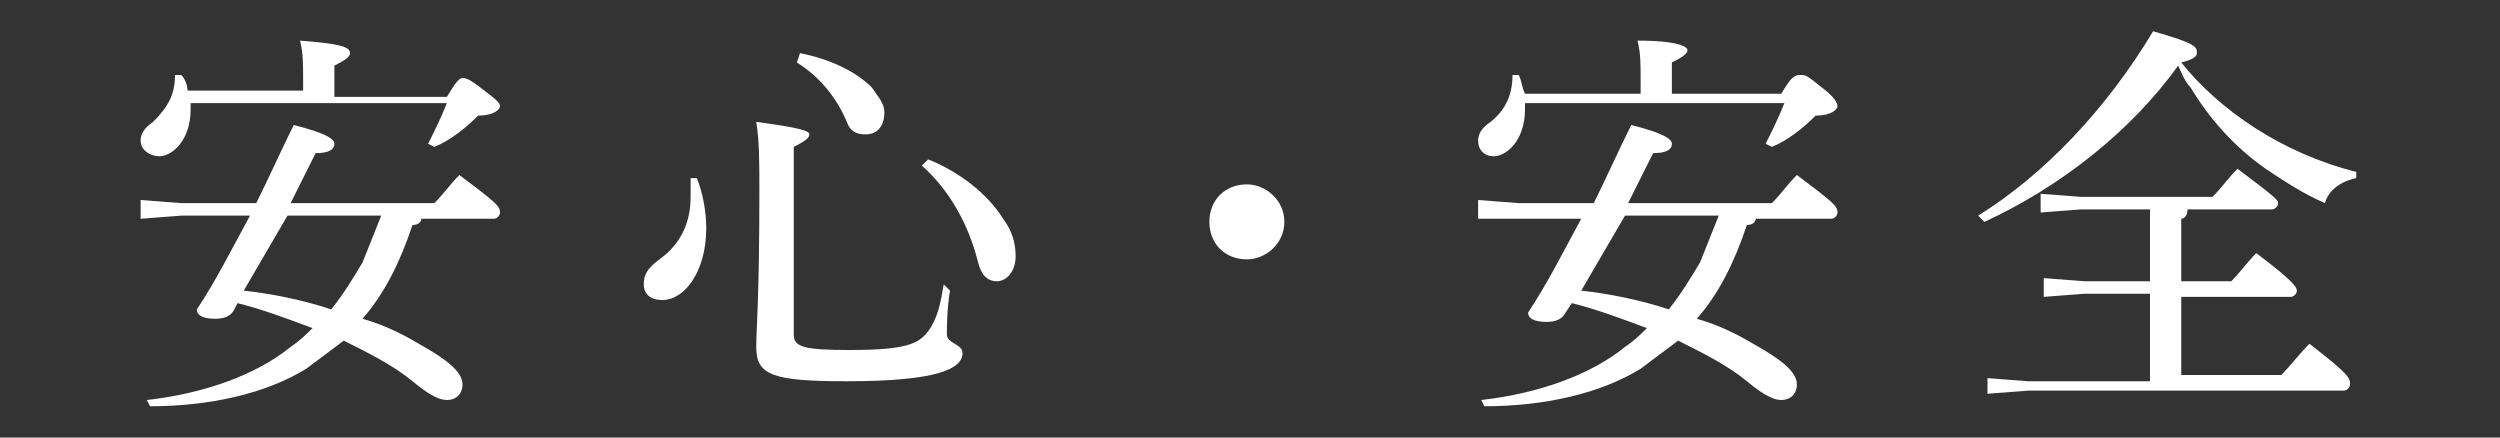
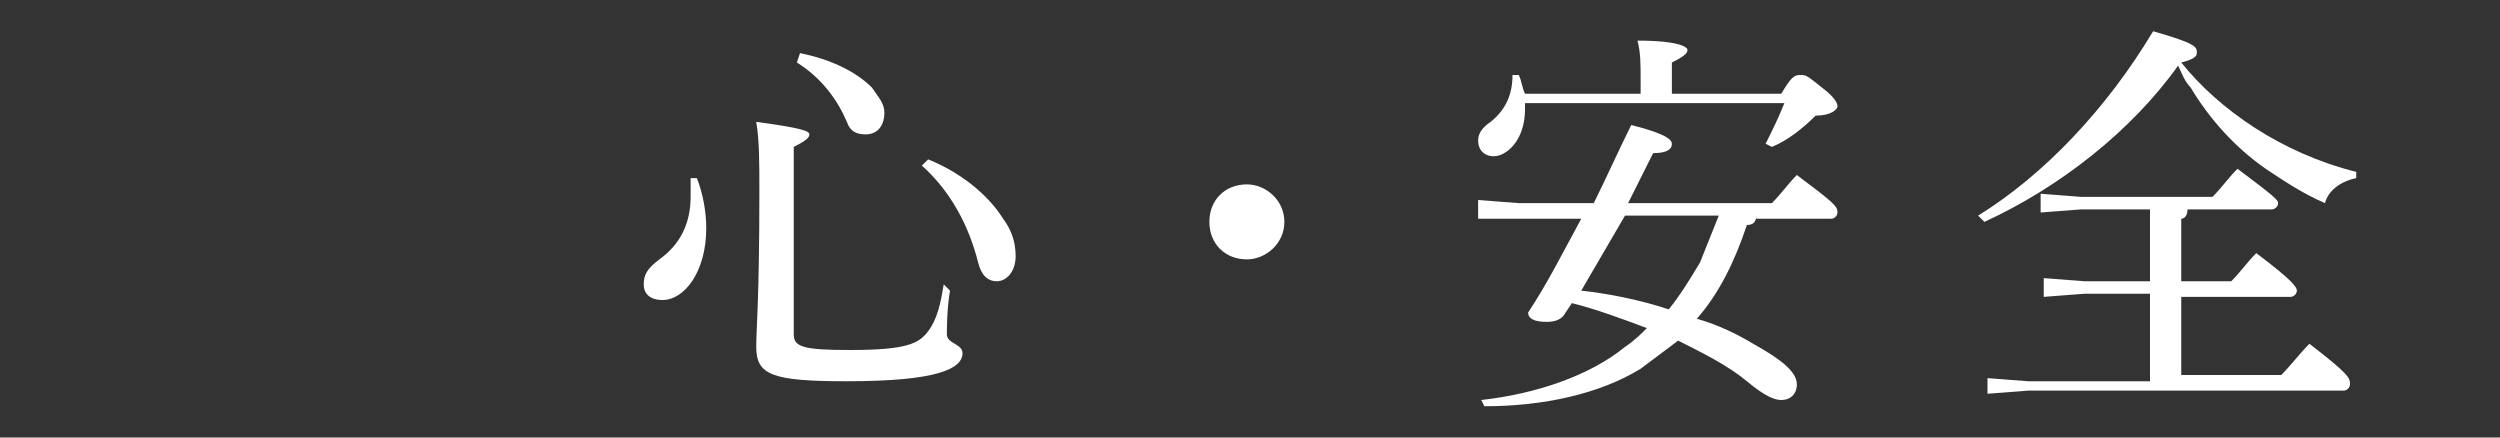
<svg xmlns="http://www.w3.org/2000/svg" version="1.1" id="レイヤー_1" x="0px" y="0px" viewBox="0 0 80 14" style="enable-background:new 0 0 80 14;" xml:space="preserve">
  <rect x="0" y="0" width="80" height="14" fill="#333333" stroke="none" />
  <style type="text/css">
	.st0{fill:#FFFFFF;}
</style>
-   <path class="st0" d="M13.5,6.9c0,0.2-0.1,0.3-0.3,0.3c-0.4,1.2-0.9,2.2-1.6,3c0.7,0.2,1.3,0.5,1.8,0.8c0.9,0.5,1.4,0.9,1.4,1.3  c0,0.3-0.2,0.5-0.5,0.5c-0.2,0-0.5-0.1-1.1-0.6c-0.6-0.5-1.4-0.9-2.2-1.3c-0.4,0.3-0.8,0.6-1.2,0.9c-1.3,0.8-3.1,1.2-5,1.2l-0.1-0.2  c1.8-0.2,3.5-0.8,4.6-1.7c0.3-0.2,0.5-0.4,0.7-0.6c-0.8-0.3-1.6-0.6-2.4-0.8L7.5,9.9c-0.1,0.2-0.3,0.3-0.6,0.3  c-0.4,0-0.6-0.1-0.6-0.3c0.6-0.9,1.1-1.9,1.7-3H5.8L4.5,7V6.4l1.3,0.1h2.4C8.6,5.7,9,4.8,9.4,4c1.2,0.3,1.3,0.5,1.3,0.6  c0,0.2-0.2,0.3-0.6,0.3L9.3,6.5h4.6c0.3-0.3,0.5-0.6,0.8-0.9c1.2,0.9,1.3,1,1.3,1.2c0,0.1-0.1,0.2-0.2,0.2H13.5z M9.7,2.9V2.6  c0-0.6,0-0.9-0.1-1.3c1.3,0.1,1.6,0.2,1.6,0.4c0,0.1-0.1,0.2-0.5,0.4v1h3.6c0.3-0.5,0.4-0.6,0.5-0.6s0.2,0,0.7,0.4  C15.9,3.2,16,3.3,16,3.4c0,0.1-0.2,0.3-0.7,0.3c-0.4,0.4-0.9,0.8-1.4,1l-0.2-0.1c0.2-0.4,0.4-0.8,0.6-1.3H6.1c0,0.1,0,0.1,0,0.2  c0,1-0.6,1.5-1,1.5C4.8,5,4.5,4.8,4.5,4.5c0,0,0,0,0,0c0-0.2,0.1-0.4,0.4-0.6C5.4,3.4,5.6,3,5.6,2.4l0.2,0C5.9,2.5,6,2.7,6,2.9H9.7z   M7.8,9.3c0.9,0.1,1.9,0.3,2.8,0.6c0.4-0.5,0.7-1,1-1.5c0.2-0.5,0.4-1,0.6-1.5h-3L7.8,9.3z" />
  <path class="st0" d="M22.3,5.7c0.2,0.5,0.3,1.1,0.3,1.6c0,1.4-0.7,2.3-1.4,2.3c-0.4,0-0.6-0.2-0.6-0.5c0-0.3,0.1-0.5,0.5-0.8  c0.7-0.5,1-1.2,1-2c0-0.2,0-0.4,0-0.6L22.3,5.7z M30.4,9.3c-0.1,0.6-0.1,1.2-0.1,1.4c0,0.3,0.5,0.3,0.5,0.6c0,0.5-0.8,0.9-3.7,0.9  c-2.4,0-2.9-0.2-2.9-1.1c0-0.6,0.1-1.5,0.1-5c0-0.9,0-1.6-0.1-2.2c1.5,0.2,1.7,0.3,1.7,0.4c0,0.1-0.1,0.2-0.5,0.4v6  c0,0.4,0.3,0.5,1.8,0.5c1.8,0,2.2-0.2,2.5-0.6c0.3-0.4,0.4-0.9,0.5-1.5L30.4,9.3z M25.6,1.7c1,0.2,1.8,0.6,2.3,1.1  c0.2,0.3,0.4,0.5,0.4,0.8c0,0.4-0.2,0.7-0.6,0.7c-0.3,0-0.5-0.1-0.6-0.4c-0.3-0.7-0.8-1.4-1.6-1.9L25.6,1.7z M29.7,5.1  c1,0.4,1.9,1.1,2.4,1.9c0.3,0.4,0.4,0.8,0.4,1.2c0,0.5-0.3,0.8-0.6,0.8c-0.3,0-0.5-0.2-0.6-0.6c-0.3-1.2-0.9-2.3-1.8-3.1L29.7,5.1z" />
-   <path class="st0" d="M41.1,7.1c0,0.7-0.6,1.2-1.2,1.2c-0.7,0-1.2-0.5-1.2-1.2c0-0.7,0.5-1.2,1.2-1.2C40.5,5.9,41.1,6.4,41.1,7.1z" />
+   <path class="st0" d="M41.1,7.1c0,0.7-0.6,1.2-1.2,1.2c-0.7,0-1.2-0.5-1.2-1.2c0-0.7,0.5-1.2,1.2-1.2C40.5,5.9,41.1,6.4,41.1,7.1" />
  <path class="st0" d="M56.2,6.9c0,0.2-0.1,0.3-0.3,0.3c-0.4,1.2-0.9,2.2-1.6,3c0.7,0.2,1.3,0.5,1.8,0.8c0.9,0.5,1.4,0.9,1.4,1.3  c0,0.3-0.2,0.5-0.5,0.5c-0.2,0-0.5-0.1-1.1-0.6c-0.6-0.5-1.4-0.9-2.2-1.3c-0.4,0.3-0.8,0.6-1.2,0.9c-1.3,0.8-3.1,1.2-5,1.2l-0.1-0.2  c1.8-0.2,3.5-0.8,4.6-1.7c0.3-0.2,0.5-0.4,0.7-0.6c-0.8-0.3-1.6-0.6-2.4-0.8l-0.2,0.3c-0.1,0.2-0.3,0.3-0.6,0.3  c-0.4,0-0.6-0.1-0.6-0.3c0.6-0.9,1.1-1.9,1.7-3h-2.2L47.3,7V6.4l1.3,0.1H51c0.4-0.8,0.8-1.7,1.2-2.5c1.2,0.3,1.3,0.5,1.3,0.6  c0,0.2-0.2,0.3-0.6,0.3l-0.8,1.6h4.6c0.3-0.3,0.5-0.6,0.8-0.9c1.2,0.9,1.3,1,1.3,1.2c0,0.1-0.1,0.2-0.2,0.2H56.2z M52.5,2.9V2.6  c0-0.6,0-0.9-0.1-1.3C53.7,1.3,54,1.5,54,1.6c0,0.1-0.1,0.2-0.5,0.4v1H57c0.3-0.5,0.4-0.6,0.6-0.6s0.2,0,0.7,0.4  c0.4,0.3,0.5,0.5,0.5,0.6c0,0.1-0.2,0.3-0.7,0.3c-0.4,0.4-0.9,0.8-1.4,1l-0.2-0.1c0.2-0.4,0.4-0.8,0.6-1.3h-8.3c0,0.1,0,0.1,0,0.2  c0,1-0.6,1.5-1,1.5c-0.3,0-0.5-0.2-0.5-0.5c0,0,0,0,0,0c0-0.2,0.1-0.4,0.4-0.6c0.5-0.4,0.7-0.9,0.7-1.5l0.2,0  c0.1,0.2,0.1,0.4,0.2,0.6H52.5z M50.6,9.3c0.9,0.1,1.9,0.3,2.8,0.6c0.4-0.5,0.7-1,1-1.5c0.2-0.5,0.4-1,0.6-1.5h-3L50.6,9.3z" />
  <path class="st0" d="M63.3,6.9c2.1-1.3,4.1-3.4,5.6-5.9c1.4,0.4,1.4,0.5,1.4,0.7c0,0.1-0.1,0.2-0.5,0.3c1.2,1.5,3.2,2.9,5.6,3.5  l0,0.2c-0.5,0.1-0.9,0.4-1,0.8c-0.7-0.3-1.3-0.7-1.9-1.1c-1-0.7-1.8-1.6-2.4-2.6c-0.2-0.2-0.3-0.5-0.4-0.7c-1.5,2.1-3.8,3.9-6.2,5  L63.3,6.9z M70,6.7c0,0.2-0.1,0.3-0.2,0.3v2h1.6c0.3-0.3,0.5-0.6,0.8-0.9c1.2,0.9,1.3,1.1,1.3,1.2c0,0.1-0.1,0.2-0.2,0.2h-3.5V12H73  c0.3-0.3,0.6-0.7,0.9-1c1.3,1,1.3,1.1,1.3,1.3c0,0.1-0.1,0.2-0.2,0.2H64.9l-1.3,0.1v-0.5l1.3,0.1h3.9V9.4h-2.1l-1.3,0.1V8.9L66.7,9  h2.1V6.7h-2.2l-1.3,0.1V6.2l1.3,0.1h4.2c0.3-0.3,0.5-0.6,0.8-0.9c1.2,0.9,1.3,1,1.3,1.1c0,0.1-0.1,0.2-0.2,0.2H70z" />
</svg>